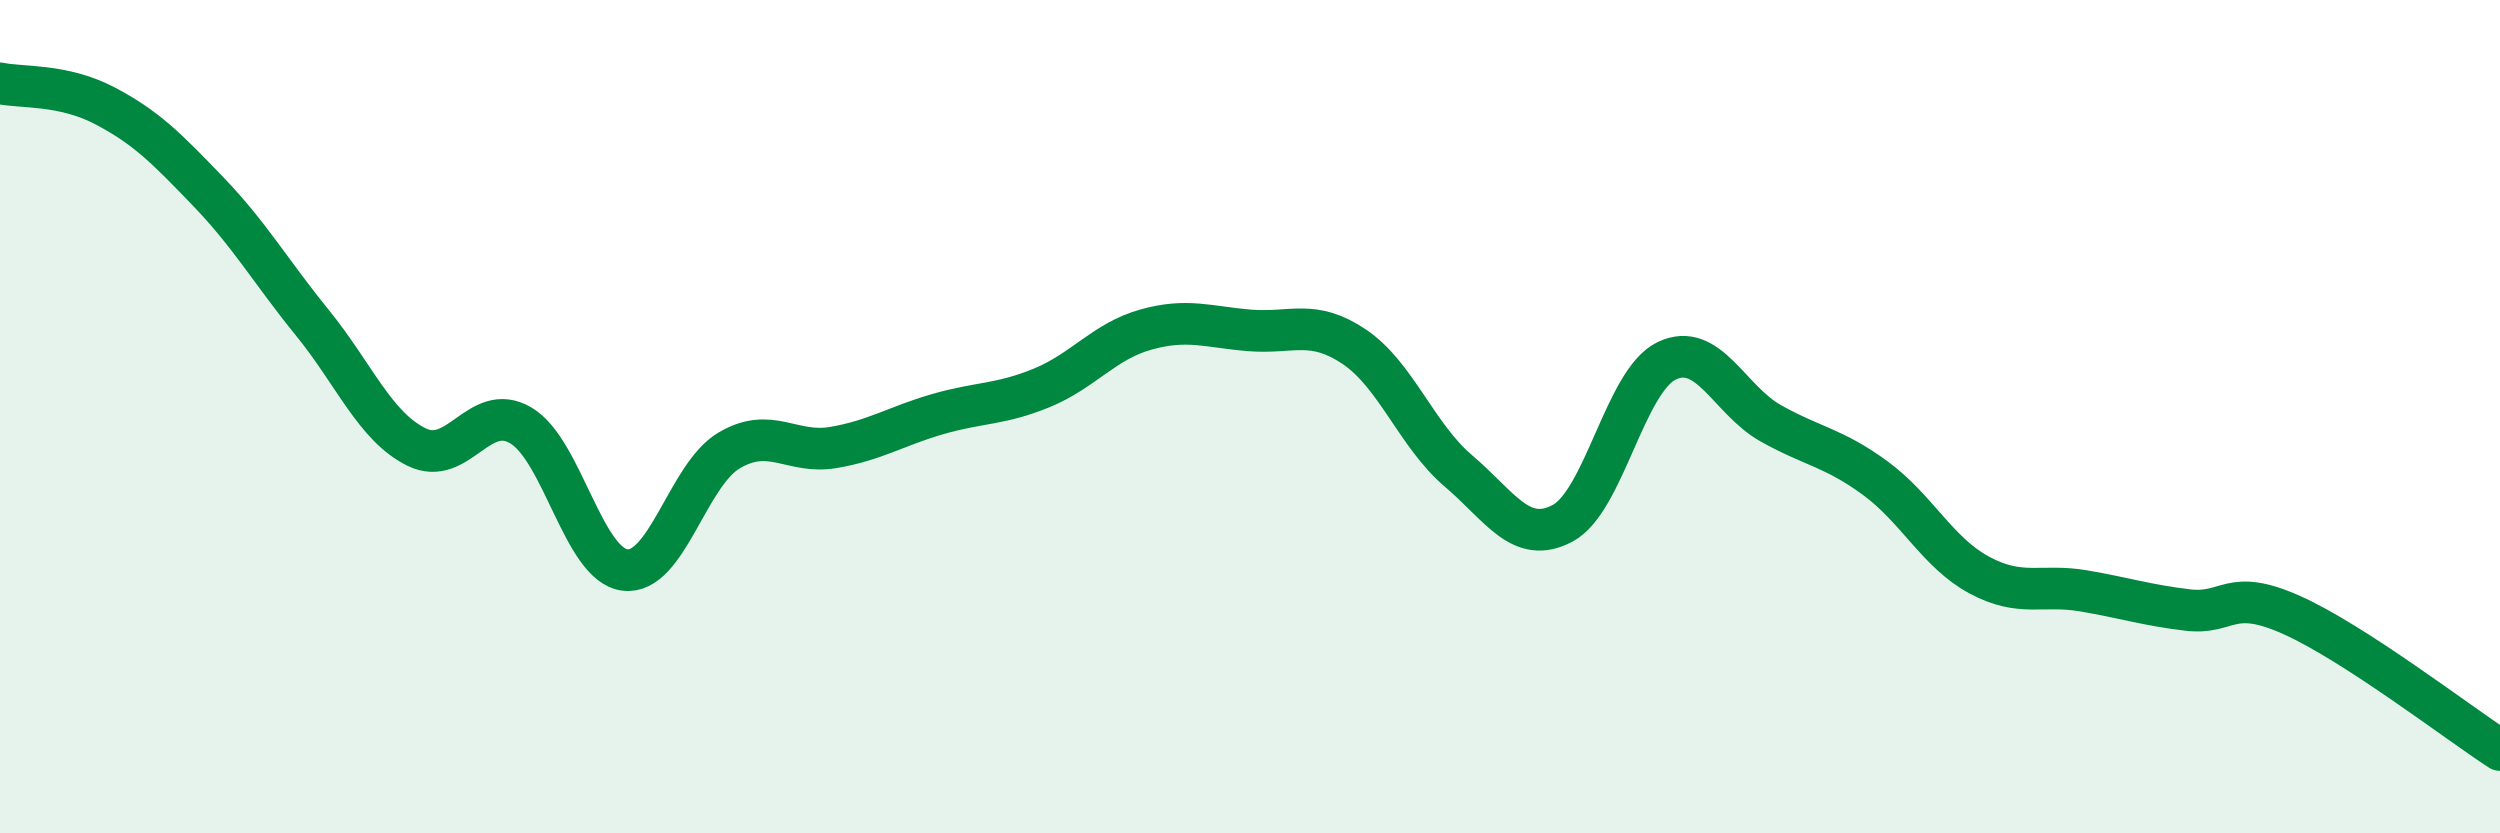
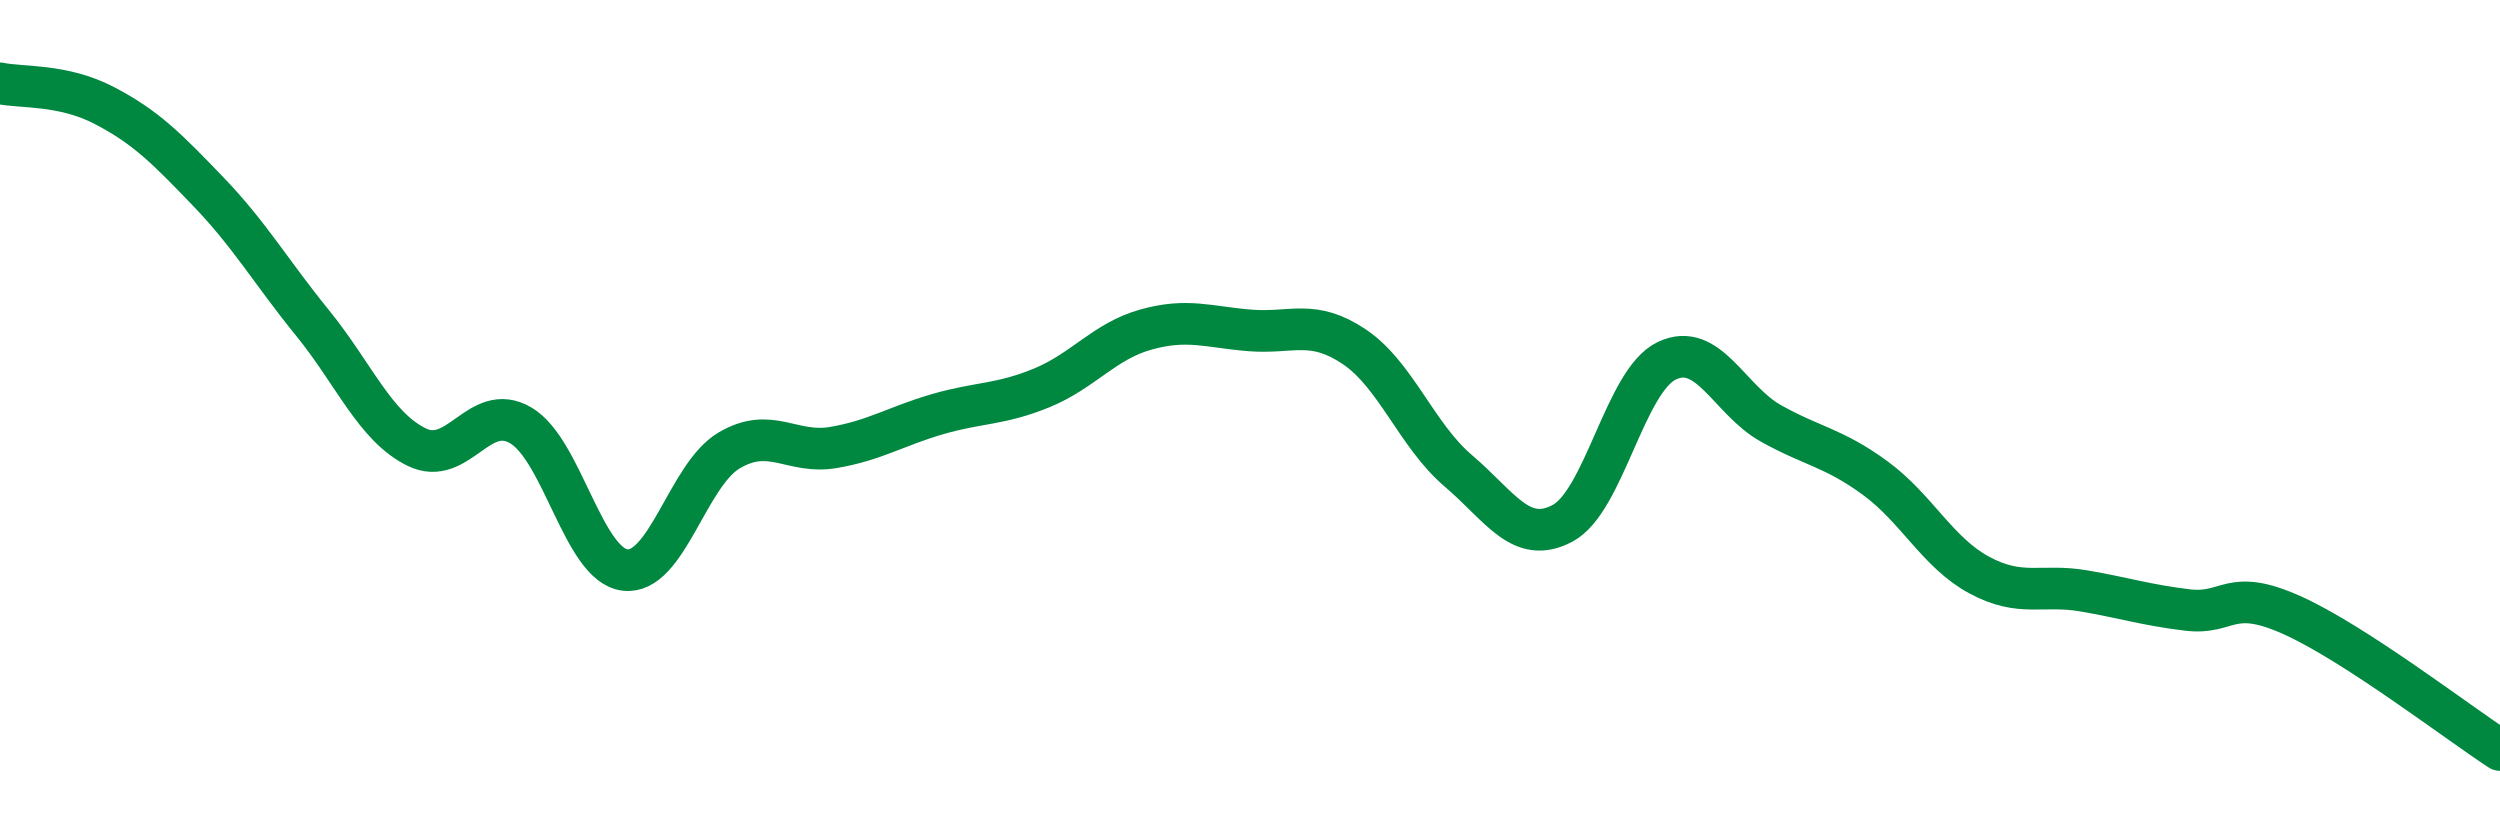
<svg xmlns="http://www.w3.org/2000/svg" width="60" height="20" viewBox="0 0 60 20">
-   <path d="M 0,2 C 0.5,2.11 1.5,2.01 2.5,2.53 C 3.5,3.05 4,3.56 5,4.6 C 6,5.64 6.5,6.52 7.5,7.75 C 8.5,8.98 9,10.24 10,10.73 C 11,11.22 11.5,9.62 12.5,10.21 C 13.5,10.8 14,13.56 15,13.68 C 16,13.8 16.5,11.4 17.5,10.81 C 18.5,10.22 19,10.91 20,10.74 C 21,10.57 21.5,10.23 22.5,9.94 C 23.5,9.65 24,9.72 25,9.31 C 26,8.9 26.5,8.19 27.5,7.91 C 28.5,7.63 29,7.85 30,7.93 C 31,8.01 31.5,7.65 32.5,8.32 C 33.5,8.99 34,10.45 35,11.3 C 36,12.15 36.5,13.09 37.5,12.56 C 38.5,12.03 39,9.14 40,8.66 C 41,8.18 41.5,9.6 42.5,10.16 C 43.5,10.72 44,10.74 45,11.47 C 46,12.2 46.5,13.26 47.5,13.8 C 48.5,14.34 49,14.01 50,14.18 C 51,14.35 51.5,14.52 52.5,14.64 C 53.5,14.76 53.5,14.09 55,14.76 C 56.5,15.43 59,17.35 60,18L60 20L0 20Z" fill="#008740" opacity="0.1" stroke-linecap="round" stroke-linejoin="round" />
  <path d="M 0,2 C 0.5,2.11 1.5,2.01 2.5,2.53 C 3.5,3.05 4,3.56 5,4.6 C 6,5.64 6.5,6.52 7.5,7.75 C 8.5,8.98 9,10.24 10,10.73 C 11,11.22 11.5,9.62 12.5,10.21 C 13.5,10.8 14,13.56 15,13.68 C 16,13.8 16.5,11.4 17.5,10.81 C 18.5,10.22 19,10.91 20,10.74 C 21,10.57 21.5,10.23 22.5,9.94 C 23.5,9.65 24,9.72 25,9.31 C 26,8.9 26.5,8.19 27.5,7.91 C 28.5,7.63 29,7.85 30,7.93 C 31,8.01 31.5,7.65 32.5,8.32 C 33.5,8.99 34,10.45 35,11.3 C 36,12.15 36.5,13.09 37.5,12.56 C 38.5,12.03 39,9.14 40,8.66 C 41,8.18 41.5,9.6 42.5,10.16 C 43.5,10.72 44,10.74 45,11.47 C 46,12.2 46.5,13.26 47.5,13.8 C 48.5,14.34 49,14.01 50,14.18 C 51,14.35 51.5,14.52 52.5,14.64 C 53.5,14.76 53.5,14.09 55,14.76 C 56.5,15.43 59,17.35 60,18" stroke="#008740" stroke-width="1" fill="none" stroke-linecap="round" stroke-linejoin="round" />
</svg>